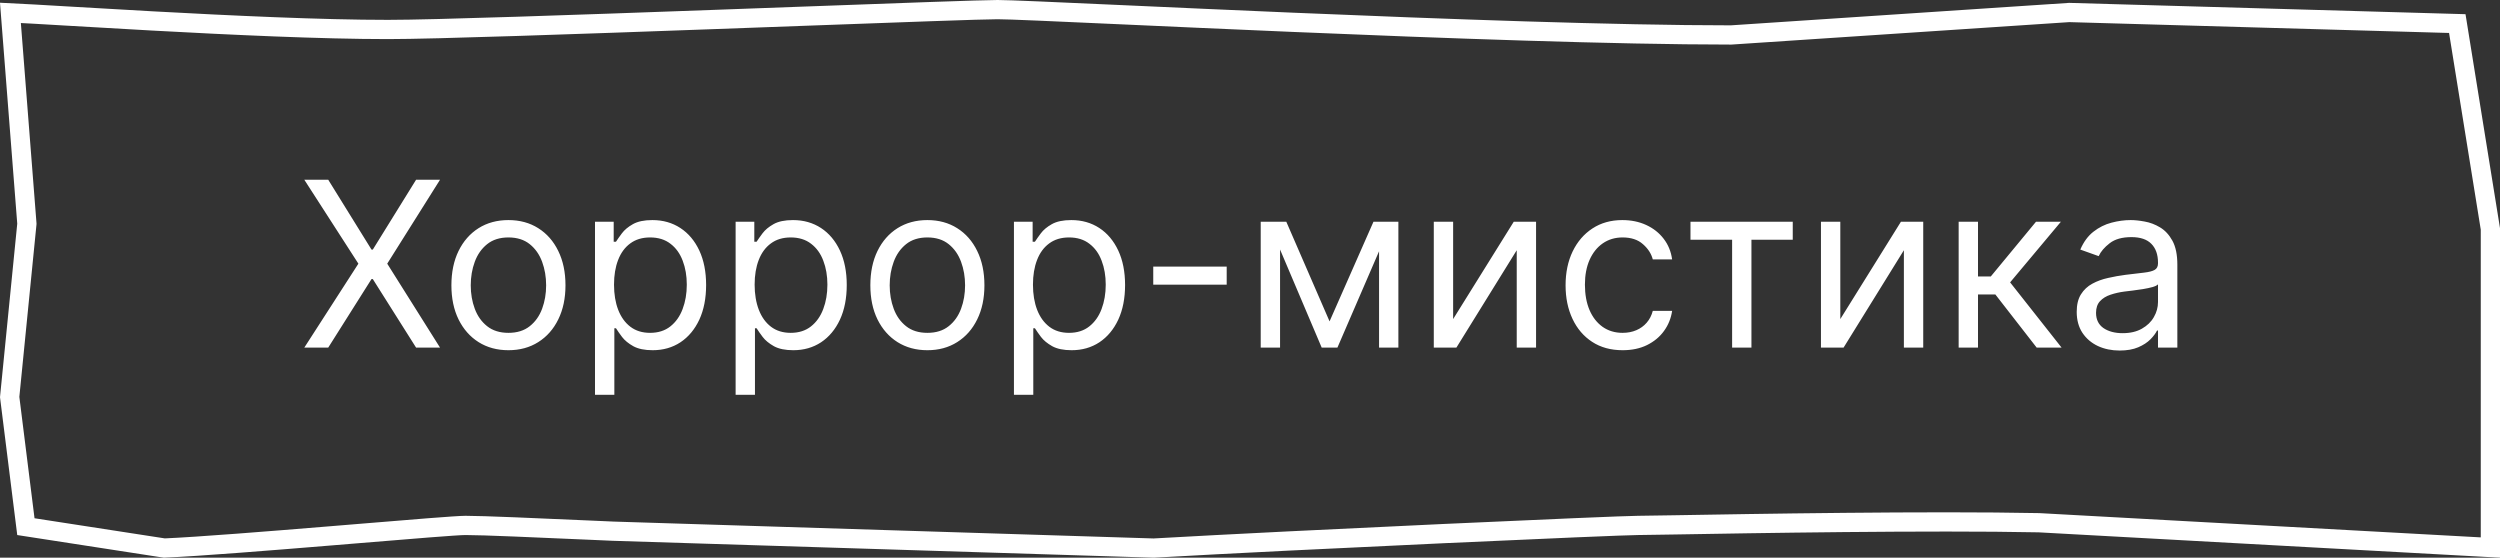
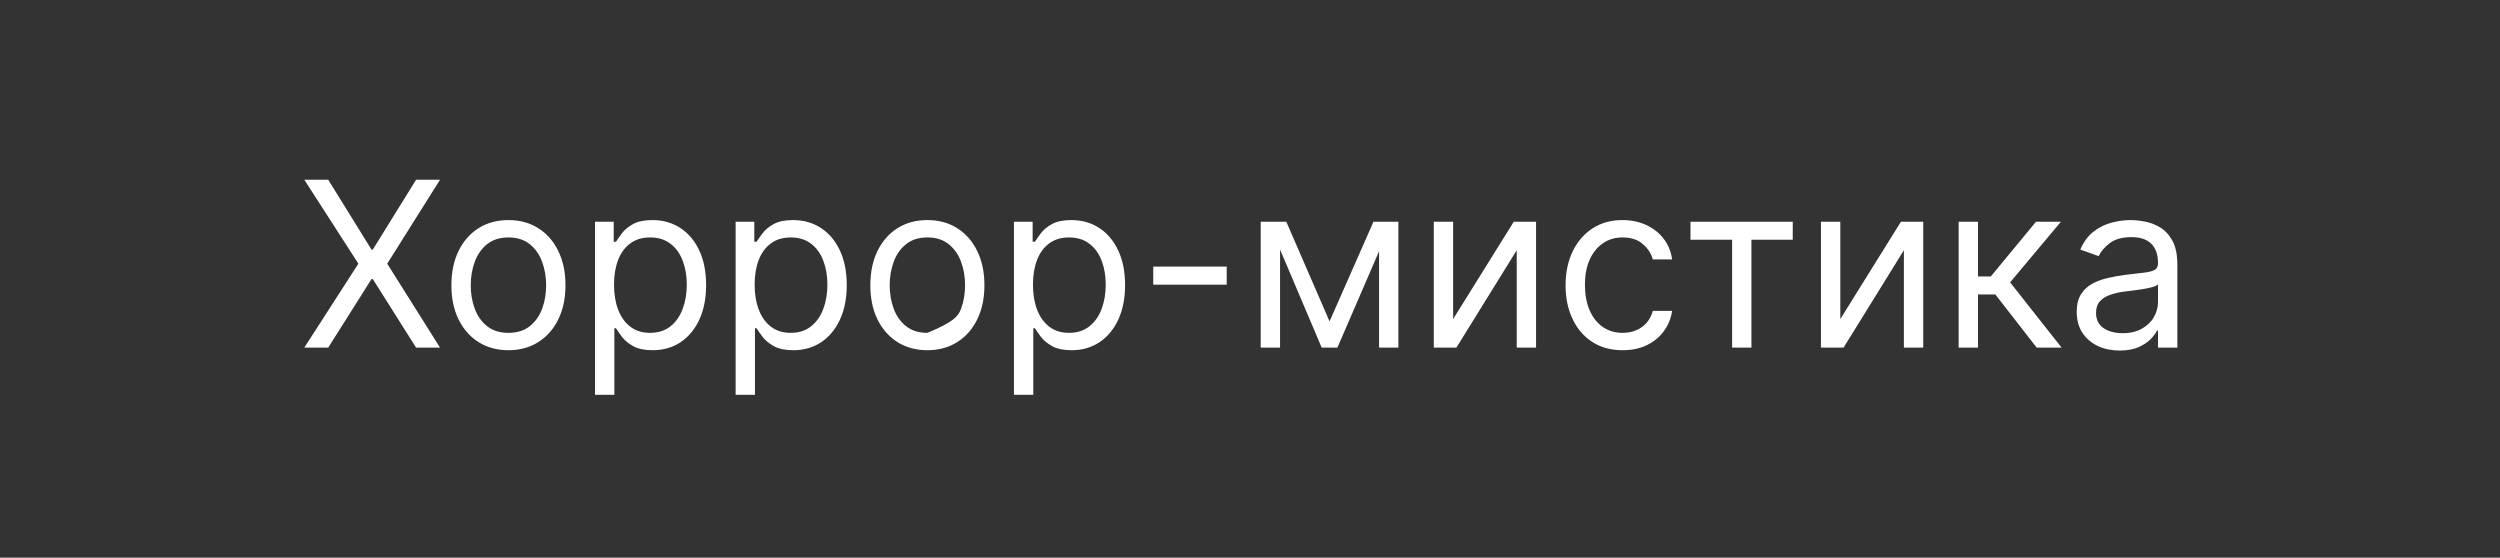
<svg xmlns="http://www.w3.org/2000/svg" width="130" height="29" viewBox="0 0 130 29" fill="none">
  <rect x="0" y="0" width="130" height="29" fill="#333333" stroke="none" />
-   <path d="M129.5 25.046V28.472L106.046 27.183L106.038 27.182L106.029 27.182C100.359 27.065 91.026 27.225 87.029 27.294C86.031 27.311 85.366 27.322 85.172 27.322C84.156 27.322 67.706 28.06 59.994 28.5L31.897 27.622C31.896 27.622 31.895 27.622 31.894 27.622C31.542 27.606 31.19 27.591 30.84 27.575C27.889 27.445 25.114 27.322 24.207 27.322C23.755 27.322 21.432 27.514 18.681 27.742C18.222 27.78 17.751 27.819 17.274 27.858C13.945 28.132 10.321 28.422 8.545 28.498L1.346 27.386L0.503 20.645L1.394 11.68L1.398 11.636L1.395 11.592L0.542 0.668C1.162 0.697 2.199 0.758 3.509 0.835C4.777 0.91 6.3 1 7.949 1.09C11.977 1.311 16.72 1.533 20.172 1.533C22.546 1.533 29.985 1.274 37.063 1.016C38.57 0.961 40.059 0.906 41.481 0.854C46.757 0.66 51.097 0.5 51.875 0.5C52.447 0.5 54.883 0.61 58.352 0.767C60.868 0.881 63.928 1.02 67.213 1.159C75.009 1.488 84.05 1.818 90 1.818H90.017L90.033 1.817L107.596 0.65L127.779 1.226L129.5 11.904V25.046Z" stroke="white" />
-   <path d="M17.068 9.347L19.318 12.978H19.386L21.636 9.347H22.881L20.136 13.711L22.881 18.075H21.636L19.386 14.512H19.318L17.068 18.075H15.824L18.636 13.711L15.824 9.347H17.068ZM26.439 18.211C25.848 18.211 25.329 18.07 24.884 17.789C24.44 17.508 24.094 17.114 23.844 16.609C23.597 16.103 23.473 15.512 23.473 14.836C23.473 14.154 23.597 13.559 23.844 13.051C24.094 12.542 24.44 12.147 24.884 11.866C25.329 11.585 25.848 11.444 26.439 11.444C27.03 11.444 27.547 11.585 27.99 11.866C28.436 12.147 28.783 12.542 29.03 13.051C29.28 13.559 29.405 14.154 29.405 14.836C29.405 15.512 29.28 16.103 29.03 16.609C28.783 17.114 28.436 17.508 27.99 17.789C27.547 18.07 27.03 18.211 26.439 18.211ZM26.439 17.308C26.888 17.308 27.257 17.193 27.547 16.962C27.837 16.732 28.051 16.43 28.19 16.055C28.329 15.68 28.399 15.274 28.399 14.836C28.399 14.399 28.329 13.991 28.19 13.613C28.051 13.235 27.837 12.93 27.547 12.697C27.257 12.464 26.888 12.347 26.439 12.347C25.99 12.347 25.621 12.464 25.331 12.697C25.041 12.93 24.827 13.235 24.688 13.613C24.548 13.991 24.479 14.399 24.479 14.836C24.479 15.274 24.548 15.68 24.688 16.055C24.827 16.43 25.041 16.732 25.331 16.962C25.621 17.193 25.99 17.308 26.439 17.308ZM30.94 20.529V11.529H31.912V12.569H32.031C32.105 12.455 32.207 12.31 32.338 12.134C32.471 11.955 32.662 11.796 32.909 11.657C33.159 11.515 33.497 11.444 33.923 11.444C34.474 11.444 34.96 11.582 35.38 11.857C35.801 12.133 36.129 12.524 36.365 13.029C36.6 13.535 36.718 14.132 36.718 14.819C36.718 15.512 36.6 16.113 36.365 16.622C36.129 17.127 35.802 17.519 35.385 17.798C34.967 18.073 34.485 18.211 33.94 18.211C33.52 18.211 33.183 18.142 32.93 18.002C32.677 17.86 32.483 17.7 32.346 17.521C32.21 17.339 32.105 17.188 32.031 17.069H31.946V20.529H30.94ZM31.929 14.802C31.929 15.296 32.001 15.732 32.146 16.11C32.291 16.485 32.502 16.779 32.781 16.992C33.059 17.203 33.4 17.308 33.804 17.308C34.224 17.308 34.575 17.197 34.856 16.975C35.14 16.751 35.353 16.45 35.495 16.072C35.64 15.691 35.713 15.268 35.713 14.802C35.713 14.342 35.642 13.927 35.5 13.558C35.36 13.185 35.149 12.892 34.865 12.676C34.584 12.457 34.23 12.347 33.804 12.347C33.395 12.347 33.051 12.451 32.772 12.659C32.494 12.863 32.284 13.15 32.142 13.519C32 13.886 31.929 14.313 31.929 14.802ZM38.252 20.529V11.529H39.224V12.569H39.343C39.417 12.455 39.52 12.31 39.65 12.134C39.784 11.955 39.974 11.796 40.221 11.657C40.471 11.515 40.809 11.444 41.235 11.444C41.787 11.444 42.272 11.582 42.693 11.857C43.113 12.133 43.441 12.524 43.677 13.029C43.913 13.535 44.031 14.132 44.031 14.819C44.031 15.512 43.913 16.113 43.677 16.622C43.441 17.127 43.115 17.519 42.697 17.798C42.279 18.073 41.798 18.211 41.252 18.211C40.832 18.211 40.495 18.142 40.242 18.002C39.99 17.86 39.795 17.7 39.659 17.521C39.522 17.339 39.417 17.188 39.343 17.069H39.258V20.529H38.252ZM39.241 14.802C39.241 15.296 39.314 15.732 39.459 16.11C39.603 16.485 39.815 16.779 40.093 16.992C40.372 17.203 40.713 17.308 41.116 17.308C41.537 17.308 41.887 17.197 42.169 16.975C42.453 16.751 42.666 16.45 42.808 16.072C42.953 15.691 43.025 15.268 43.025 14.802C43.025 14.342 42.954 13.927 42.812 13.558C42.673 13.185 42.461 12.892 42.177 12.676C41.896 12.457 41.542 12.347 41.116 12.347C40.707 12.347 40.363 12.451 40.085 12.659C39.806 12.863 39.596 13.15 39.454 13.519C39.312 13.886 39.241 14.313 39.241 14.802ZM48.224 18.211C47.633 18.211 47.115 18.07 46.669 17.789C46.225 17.508 45.879 17.114 45.629 16.609C45.382 16.103 45.258 15.512 45.258 14.836C45.258 14.154 45.382 13.559 45.629 13.051C45.879 12.542 46.225 12.147 46.669 11.866C47.115 11.585 47.633 11.444 48.224 11.444C48.815 11.444 49.332 11.585 49.775 11.866C50.221 12.147 50.568 12.542 50.815 13.051C51.065 13.559 51.19 14.154 51.19 14.836C51.19 15.512 51.065 16.103 50.815 16.609C50.568 17.114 50.221 17.508 49.775 17.789C49.332 18.07 48.815 18.211 48.224 18.211ZM48.224 17.308C48.673 17.308 49.042 17.193 49.332 16.962C49.622 16.732 49.836 16.43 49.975 16.055C50.115 15.68 50.184 15.274 50.184 14.836C50.184 14.399 50.115 13.991 49.975 13.613C49.836 13.235 49.622 12.93 49.332 12.697C49.042 12.464 48.673 12.347 48.224 12.347C47.775 12.347 47.406 12.464 47.116 12.697C46.826 12.93 46.612 13.235 46.473 13.613C46.334 13.991 46.264 14.399 46.264 14.836C46.264 15.274 46.334 15.68 46.473 16.055C46.612 16.43 46.826 16.732 47.116 16.962C47.406 17.193 47.775 17.308 48.224 17.308ZM52.725 20.529V11.529H53.697V12.569H53.816C53.89 12.455 53.992 12.31 54.123 12.134C54.256 11.955 54.447 11.796 54.694 11.657C54.944 11.515 55.282 11.444 55.708 11.444C56.259 11.444 56.745 11.582 57.166 11.857C57.586 12.133 57.914 12.524 58.15 13.029C58.386 13.535 58.504 14.132 58.504 14.819C58.504 15.512 58.386 16.113 58.15 16.622C57.914 17.127 57.587 17.519 57.17 17.798C56.752 18.073 56.271 18.211 55.725 18.211C55.305 18.211 54.968 18.142 54.715 18.002C54.462 17.86 54.268 17.7 54.131 17.521C53.995 17.339 53.89 17.188 53.816 17.069H53.731V20.529H52.725ZM53.714 14.802C53.714 15.296 53.786 15.732 53.931 16.11C54.076 16.485 54.288 16.779 54.566 16.992C54.844 17.203 55.185 17.308 55.589 17.308C56.009 17.308 56.36 17.197 56.641 16.975C56.925 16.751 57.139 16.45 57.281 16.072C57.425 15.691 57.498 15.268 57.498 14.802C57.498 14.342 57.427 13.927 57.285 13.558C57.146 13.185 56.934 12.892 56.65 12.676C56.369 12.457 56.015 12.347 55.589 12.347C55.18 12.347 54.836 12.451 54.557 12.659C54.279 12.863 54.069 13.15 53.927 13.519C53.785 13.886 53.714 14.313 53.714 14.802ZM63.788 13.864V14.802H59.969V13.864H63.788ZM69.137 16.711L71.421 11.529H72.375L69.546 18.075H68.728L65.949 11.529H66.887L69.137 16.711ZM66.563 11.529V18.075H65.557V11.529H66.563ZM71.711 18.075V11.529H72.716V18.075H71.711ZM75.563 16.592L78.716 11.529H79.875V18.075H78.87V13.012L75.733 18.075H74.557V11.529H75.563V16.592ZM84.376 18.211C83.763 18.211 83.234 18.066 82.791 17.776C82.348 17.487 82.007 17.087 81.769 16.579C81.53 16.07 81.41 15.489 81.41 14.836C81.41 14.171 81.533 13.585 81.777 13.076C82.024 12.565 82.368 12.166 82.808 11.879C83.251 11.589 83.769 11.444 84.359 11.444C84.82 11.444 85.234 11.529 85.604 11.7C85.973 11.87 86.276 12.109 86.511 12.416C86.747 12.722 86.894 13.08 86.95 13.489H85.945C85.868 13.191 85.697 12.927 85.433 12.697C85.172 12.464 84.82 12.347 84.376 12.347C83.984 12.347 83.641 12.45 83.345 12.654C83.053 12.856 82.824 13.142 82.659 13.511C82.497 13.877 82.416 14.308 82.416 14.802C82.416 15.308 82.496 15.748 82.655 16.123C82.817 16.498 83.044 16.789 83.337 16.997C83.632 17.204 83.979 17.308 84.376 17.308C84.638 17.308 84.875 17.262 85.088 17.171C85.301 17.08 85.481 16.95 85.629 16.779C85.777 16.609 85.882 16.404 85.945 16.166H86.95C86.894 16.552 86.753 16.9 86.528 17.21C86.307 17.517 86.013 17.761 85.646 17.943C85.283 18.122 84.859 18.211 84.376 18.211ZM87.905 12.467V11.529H93.223V12.467H91.075V18.075H90.07V12.467H87.905ZM95.696 16.592L98.849 11.529H100.008V18.075H99.002V13.012L95.866 18.075H94.69V11.529H95.696V16.592ZM101.85 18.075V11.529H102.856V14.376H103.521L105.873 11.529H107.168L104.526 14.683L107.202 18.075H105.907L103.759 15.313H102.856V18.075H101.85ZM110.222 18.228C109.807 18.228 109.43 18.15 109.092 17.994C108.754 17.835 108.486 17.606 108.287 17.308C108.088 17.006 107.989 16.643 107.989 16.217C107.989 15.842 108.063 15.538 108.21 15.305C108.358 15.069 108.555 14.884 108.803 14.751C109.05 14.617 109.322 14.518 109.621 14.453C109.922 14.384 110.224 14.33 110.528 14.291C110.926 14.239 111.249 14.201 111.496 14.176C111.746 14.147 111.928 14.1 112.041 14.035C112.158 13.97 112.216 13.856 112.216 13.694V13.66C112.216 13.239 112.101 12.913 111.871 12.68C111.643 12.447 111.298 12.33 110.835 12.33C110.355 12.33 109.979 12.435 109.706 12.646C109.433 12.856 109.241 13.08 109.131 13.319L108.176 12.978C108.347 12.58 108.574 12.271 108.858 12.049C109.145 11.825 109.457 11.668 109.795 11.58C110.136 11.489 110.472 11.444 110.801 11.444C111.011 11.444 111.253 11.47 111.526 11.521C111.801 11.569 112.067 11.67 112.322 11.823C112.581 11.977 112.795 12.208 112.966 12.518C113.136 12.828 113.222 13.242 113.222 13.762V18.075H112.216V17.188H112.165C112.097 17.33 111.983 17.482 111.824 17.644C111.665 17.806 111.453 17.944 111.189 18.058C110.925 18.171 110.602 18.228 110.222 18.228ZM110.375 17.325C110.773 17.325 111.108 17.247 111.381 17.09C111.656 16.934 111.864 16.732 112.003 16.485C112.145 16.238 112.216 15.978 112.216 15.705V14.785C112.173 14.836 112.08 14.883 111.935 14.926C111.793 14.965 111.628 15.001 111.44 15.032C111.256 15.06 111.075 15.086 110.899 15.109C110.726 15.129 110.585 15.146 110.477 15.16C110.216 15.194 109.972 15.249 109.744 15.326C109.52 15.4 109.338 15.512 109.199 15.663C109.063 15.81 108.994 16.012 108.994 16.268C108.994 16.617 109.124 16.881 109.382 17.061C109.643 17.237 109.974 17.325 110.375 17.325Z" fill="white" />
+   <path d="M17.068 9.347L19.318 12.978H19.386L21.636 9.347H22.881L20.136 13.711L22.881 18.075H21.636L19.386 14.512H19.318L17.068 18.075H15.824L18.636 13.711L15.824 9.347H17.068ZM26.439 18.211C25.848 18.211 25.329 18.07 24.884 17.789C24.44 17.508 24.094 17.114 23.844 16.609C23.597 16.103 23.473 15.512 23.473 14.836C23.473 14.154 23.597 13.559 23.844 13.051C24.094 12.542 24.44 12.147 24.884 11.866C25.329 11.585 25.848 11.444 26.439 11.444C27.03 11.444 27.547 11.585 27.99 11.866C28.436 12.147 28.783 12.542 29.03 13.051C29.28 13.559 29.405 14.154 29.405 14.836C29.405 15.512 29.28 16.103 29.03 16.609C28.783 17.114 28.436 17.508 27.99 17.789C27.547 18.07 27.03 18.211 26.439 18.211ZM26.439 17.308C26.888 17.308 27.257 17.193 27.547 16.962C27.837 16.732 28.051 16.43 28.19 16.055C28.329 15.68 28.399 15.274 28.399 14.836C28.399 14.399 28.329 13.991 28.19 13.613C28.051 13.235 27.837 12.93 27.547 12.697C27.257 12.464 26.888 12.347 26.439 12.347C25.99 12.347 25.621 12.464 25.331 12.697C25.041 12.93 24.827 13.235 24.688 13.613C24.548 13.991 24.479 14.399 24.479 14.836C24.479 15.274 24.548 15.68 24.688 16.055C24.827 16.43 25.041 16.732 25.331 16.962C25.621 17.193 25.99 17.308 26.439 17.308ZM30.94 20.529V11.529H31.912V12.569H32.031C32.105 12.455 32.207 12.31 32.338 12.134C32.471 11.955 32.662 11.796 32.909 11.657C33.159 11.515 33.497 11.444 33.923 11.444C34.474 11.444 34.96 11.582 35.38 11.857C35.801 12.133 36.129 12.524 36.365 13.029C36.6 13.535 36.718 14.132 36.718 14.819C36.718 15.512 36.6 16.113 36.365 16.622C36.129 17.127 35.802 17.519 35.385 17.798C34.967 18.073 34.485 18.211 33.94 18.211C33.52 18.211 33.183 18.142 32.93 18.002C32.677 17.86 32.483 17.7 32.346 17.521C32.21 17.339 32.105 17.188 32.031 17.069H31.946V20.529H30.94ZM31.929 14.802C31.929 15.296 32.001 15.732 32.146 16.11C32.291 16.485 32.502 16.779 32.781 16.992C33.059 17.203 33.4 17.308 33.804 17.308C34.224 17.308 34.575 17.197 34.856 16.975C35.14 16.751 35.353 16.45 35.495 16.072C35.64 15.691 35.713 15.268 35.713 14.802C35.713 14.342 35.642 13.927 35.5 13.558C35.36 13.185 35.149 12.892 34.865 12.676C34.584 12.457 34.23 12.347 33.804 12.347C33.395 12.347 33.051 12.451 32.772 12.659C32.494 12.863 32.284 13.15 32.142 13.519C32 13.886 31.929 14.313 31.929 14.802ZM38.252 20.529V11.529H39.224V12.569H39.343C39.417 12.455 39.52 12.31 39.65 12.134C39.784 11.955 39.974 11.796 40.221 11.657C40.471 11.515 40.809 11.444 41.235 11.444C41.787 11.444 42.272 11.582 42.693 11.857C43.113 12.133 43.441 12.524 43.677 13.029C43.913 13.535 44.031 14.132 44.031 14.819C44.031 15.512 43.913 16.113 43.677 16.622C43.441 17.127 43.115 17.519 42.697 17.798C42.279 18.073 41.798 18.211 41.252 18.211C40.832 18.211 40.495 18.142 40.242 18.002C39.99 17.86 39.795 17.7 39.659 17.521C39.522 17.339 39.417 17.188 39.343 17.069H39.258V20.529H38.252ZM39.241 14.802C39.241 15.296 39.314 15.732 39.459 16.11C39.603 16.485 39.815 16.779 40.093 16.992C40.372 17.203 40.713 17.308 41.116 17.308C41.537 17.308 41.887 17.197 42.169 16.975C42.453 16.751 42.666 16.45 42.808 16.072C42.953 15.691 43.025 15.268 43.025 14.802C43.025 14.342 42.954 13.927 42.812 13.558C42.673 13.185 42.461 12.892 42.177 12.676C41.896 12.457 41.542 12.347 41.116 12.347C40.707 12.347 40.363 12.451 40.085 12.659C39.806 12.863 39.596 13.15 39.454 13.519C39.312 13.886 39.241 14.313 39.241 14.802ZM48.224 18.211C47.633 18.211 47.115 18.07 46.669 17.789C46.225 17.508 45.879 17.114 45.629 16.609C45.382 16.103 45.258 15.512 45.258 14.836C45.258 14.154 45.382 13.559 45.629 13.051C45.879 12.542 46.225 12.147 46.669 11.866C47.115 11.585 47.633 11.444 48.224 11.444C48.815 11.444 49.332 11.585 49.775 11.866C50.221 12.147 50.568 12.542 50.815 13.051C51.065 13.559 51.19 14.154 51.19 14.836C51.19 15.512 51.065 16.103 50.815 16.609C50.568 17.114 50.221 17.508 49.775 17.789C49.332 18.07 48.815 18.211 48.224 18.211ZM48.224 17.308C49.622 16.732 49.836 16.43 49.975 16.055C50.115 15.68 50.184 15.274 50.184 14.836C50.184 14.399 50.115 13.991 49.975 13.613C49.836 13.235 49.622 12.93 49.332 12.697C49.042 12.464 48.673 12.347 48.224 12.347C47.775 12.347 47.406 12.464 47.116 12.697C46.826 12.93 46.612 13.235 46.473 13.613C46.334 13.991 46.264 14.399 46.264 14.836C46.264 15.274 46.334 15.68 46.473 16.055C46.612 16.43 46.826 16.732 47.116 16.962C47.406 17.193 47.775 17.308 48.224 17.308ZM52.725 20.529V11.529H53.697V12.569H53.816C53.89 12.455 53.992 12.31 54.123 12.134C54.256 11.955 54.447 11.796 54.694 11.657C54.944 11.515 55.282 11.444 55.708 11.444C56.259 11.444 56.745 11.582 57.166 11.857C57.586 12.133 57.914 12.524 58.15 13.029C58.386 13.535 58.504 14.132 58.504 14.819C58.504 15.512 58.386 16.113 58.15 16.622C57.914 17.127 57.587 17.519 57.17 17.798C56.752 18.073 56.271 18.211 55.725 18.211C55.305 18.211 54.968 18.142 54.715 18.002C54.462 17.86 54.268 17.7 54.131 17.521C53.995 17.339 53.89 17.188 53.816 17.069H53.731V20.529H52.725ZM53.714 14.802C53.714 15.296 53.786 15.732 53.931 16.11C54.076 16.485 54.288 16.779 54.566 16.992C54.844 17.203 55.185 17.308 55.589 17.308C56.009 17.308 56.36 17.197 56.641 16.975C56.925 16.751 57.139 16.45 57.281 16.072C57.425 15.691 57.498 15.268 57.498 14.802C57.498 14.342 57.427 13.927 57.285 13.558C57.146 13.185 56.934 12.892 56.65 12.676C56.369 12.457 56.015 12.347 55.589 12.347C55.18 12.347 54.836 12.451 54.557 12.659C54.279 12.863 54.069 13.15 53.927 13.519C53.785 13.886 53.714 14.313 53.714 14.802ZM63.788 13.864V14.802H59.969V13.864H63.788ZM69.137 16.711L71.421 11.529H72.375L69.546 18.075H68.728L65.949 11.529H66.887L69.137 16.711ZM66.563 11.529V18.075H65.557V11.529H66.563ZM71.711 18.075V11.529H72.716V18.075H71.711ZM75.563 16.592L78.716 11.529H79.875V18.075H78.87V13.012L75.733 18.075H74.557V11.529H75.563V16.592ZM84.376 18.211C83.763 18.211 83.234 18.066 82.791 17.776C82.348 17.487 82.007 17.087 81.769 16.579C81.53 16.07 81.41 15.489 81.41 14.836C81.41 14.171 81.533 13.585 81.777 13.076C82.024 12.565 82.368 12.166 82.808 11.879C83.251 11.589 83.769 11.444 84.359 11.444C84.82 11.444 85.234 11.529 85.604 11.7C85.973 11.87 86.276 12.109 86.511 12.416C86.747 12.722 86.894 13.08 86.95 13.489H85.945C85.868 13.191 85.697 12.927 85.433 12.697C85.172 12.464 84.82 12.347 84.376 12.347C83.984 12.347 83.641 12.45 83.345 12.654C83.053 12.856 82.824 13.142 82.659 13.511C82.497 13.877 82.416 14.308 82.416 14.802C82.416 15.308 82.496 15.748 82.655 16.123C82.817 16.498 83.044 16.789 83.337 16.997C83.632 17.204 83.979 17.308 84.376 17.308C84.638 17.308 84.875 17.262 85.088 17.171C85.301 17.08 85.481 16.95 85.629 16.779C85.777 16.609 85.882 16.404 85.945 16.166H86.95C86.894 16.552 86.753 16.9 86.528 17.21C86.307 17.517 86.013 17.761 85.646 17.943C85.283 18.122 84.859 18.211 84.376 18.211ZM87.905 12.467V11.529H93.223V12.467H91.075V18.075H90.07V12.467H87.905ZM95.696 16.592L98.849 11.529H100.008V18.075H99.002V13.012L95.866 18.075H94.69V11.529H95.696V16.592ZM101.85 18.075V11.529H102.856V14.376H103.521L105.873 11.529H107.168L104.526 14.683L107.202 18.075H105.907L103.759 15.313H102.856V18.075H101.85ZM110.222 18.228C109.807 18.228 109.43 18.15 109.092 17.994C108.754 17.835 108.486 17.606 108.287 17.308C108.088 17.006 107.989 16.643 107.989 16.217C107.989 15.842 108.063 15.538 108.21 15.305C108.358 15.069 108.555 14.884 108.803 14.751C109.05 14.617 109.322 14.518 109.621 14.453C109.922 14.384 110.224 14.33 110.528 14.291C110.926 14.239 111.249 14.201 111.496 14.176C111.746 14.147 111.928 14.1 112.041 14.035C112.158 13.97 112.216 13.856 112.216 13.694V13.66C112.216 13.239 112.101 12.913 111.871 12.68C111.643 12.447 111.298 12.33 110.835 12.33C110.355 12.33 109.979 12.435 109.706 12.646C109.433 12.856 109.241 13.08 109.131 13.319L108.176 12.978C108.347 12.58 108.574 12.271 108.858 12.049C109.145 11.825 109.457 11.668 109.795 11.58C110.136 11.489 110.472 11.444 110.801 11.444C111.011 11.444 111.253 11.47 111.526 11.521C111.801 11.569 112.067 11.67 112.322 11.823C112.581 11.977 112.795 12.208 112.966 12.518C113.136 12.828 113.222 13.242 113.222 13.762V18.075H112.216V17.188H112.165C112.097 17.33 111.983 17.482 111.824 17.644C111.665 17.806 111.453 17.944 111.189 18.058C110.925 18.171 110.602 18.228 110.222 18.228ZM110.375 17.325C110.773 17.325 111.108 17.247 111.381 17.09C111.656 16.934 111.864 16.732 112.003 16.485C112.145 16.238 112.216 15.978 112.216 15.705V14.785C112.173 14.836 112.08 14.883 111.935 14.926C111.793 14.965 111.628 15.001 111.44 15.032C111.256 15.06 111.075 15.086 110.899 15.109C110.726 15.129 110.585 15.146 110.477 15.16C110.216 15.194 109.972 15.249 109.744 15.326C109.52 15.4 109.338 15.512 109.199 15.663C109.063 15.81 108.994 16.012 108.994 16.268C108.994 16.617 109.124 16.881 109.382 17.061C109.643 17.237 109.974 17.325 110.375 17.325Z" fill="white" />
</svg>